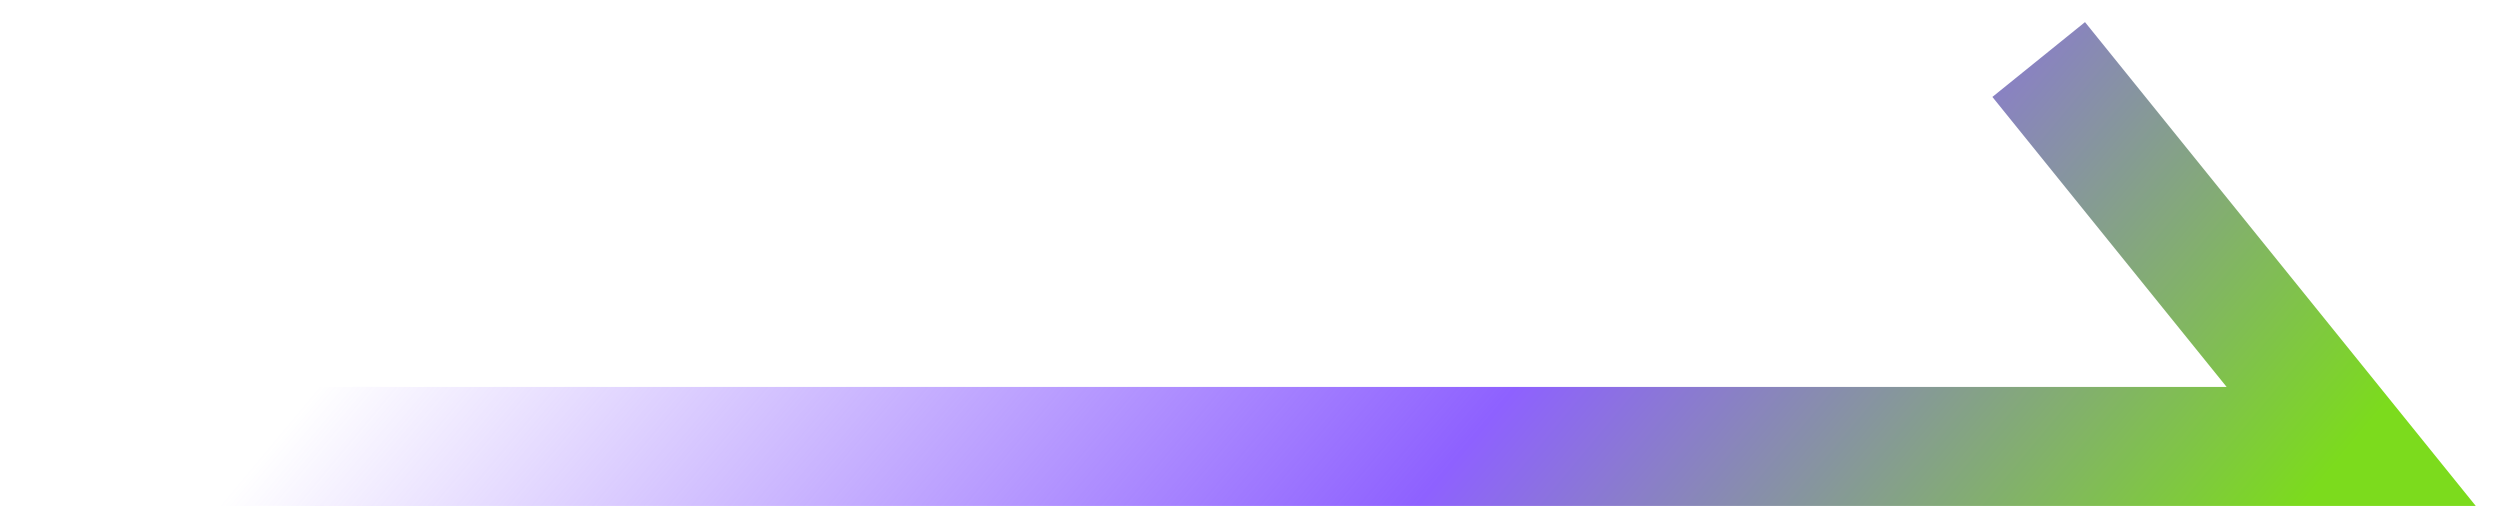
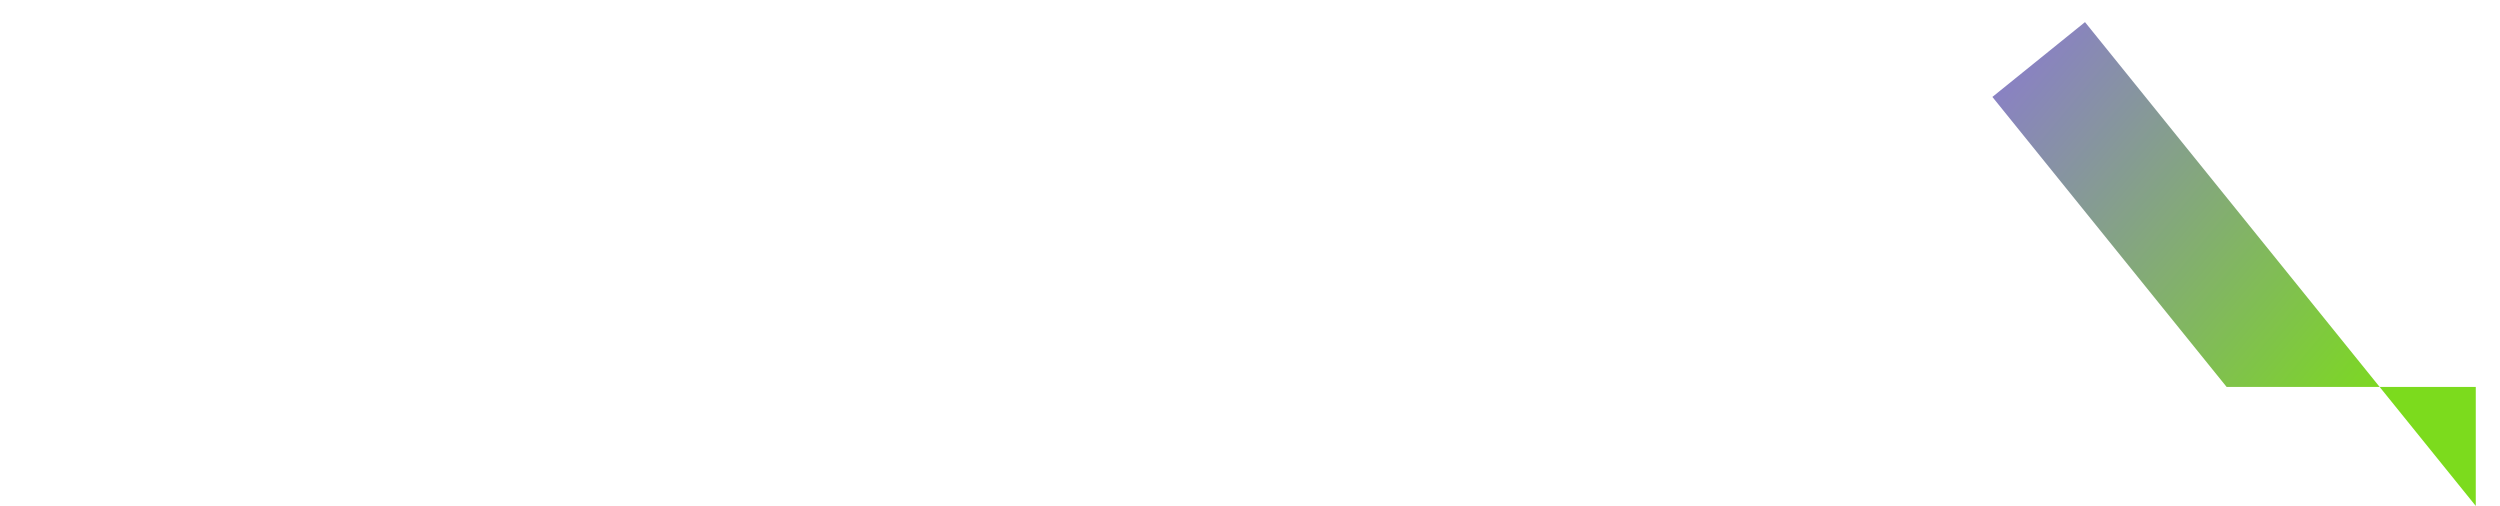
<svg xmlns="http://www.w3.org/2000/svg" width="84" height="17" viewBox="0 0 84 17" fill="none">
-   <path fill-rule="evenodd" clip-rule="evenodd" d="M70.056 0.743L83.186 17H0V13H74.814L66.944 3.257L70.056 0.743Z" fill="url(#paint0_linear_2897_14130)" />
+   <path fill-rule="evenodd" clip-rule="evenodd" d="M70.056 0.743L83.186 17V13H74.814L66.944 3.257L70.056 0.743Z" fill="url(#paint0_linear_2897_14130)" />
  <defs>
    <linearGradient id="paint0_linear_2897_14130" x1="9" y1="15" x2="50.243" y2="49.439" gradientUnits="userSpaceOnUse">
      <stop stop-color="#8E61FF" stop-opacity="0" />
      <stop offset="0.575" stop-color="#8E61FF" />
      <stop offset="1" stop-color="#7CDB1D" />
    </linearGradient>
  </defs>
</svg>